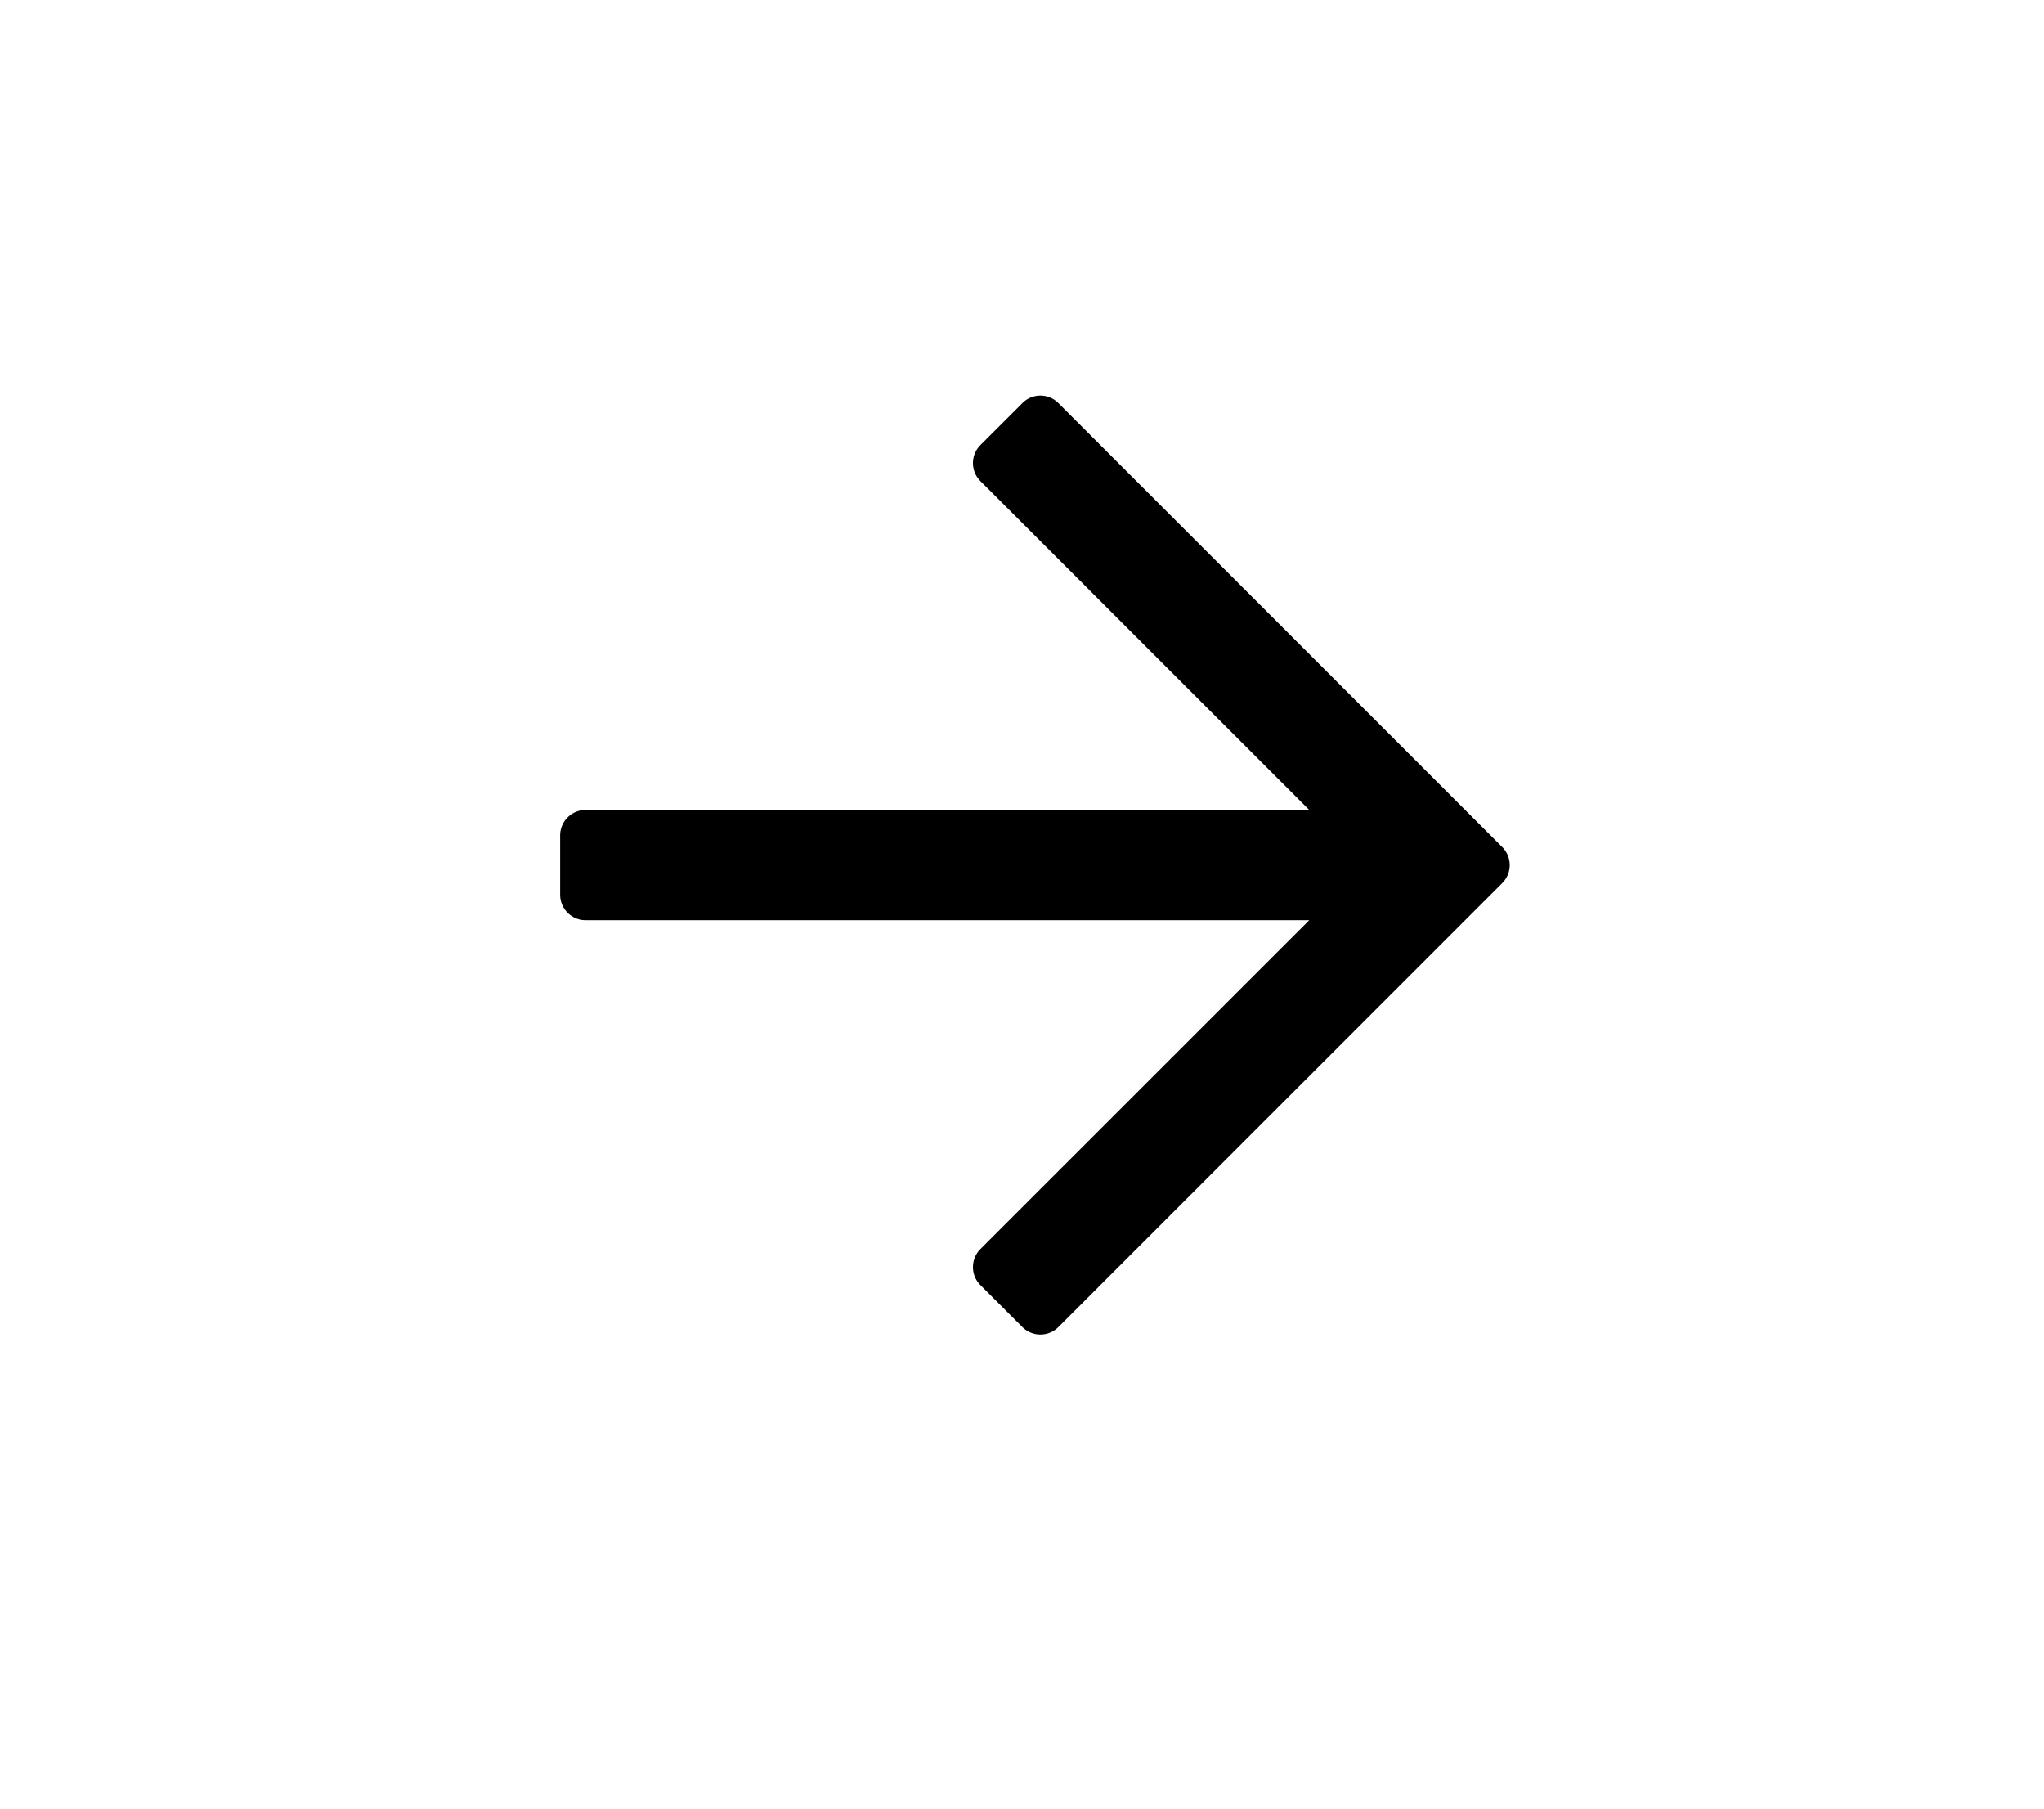
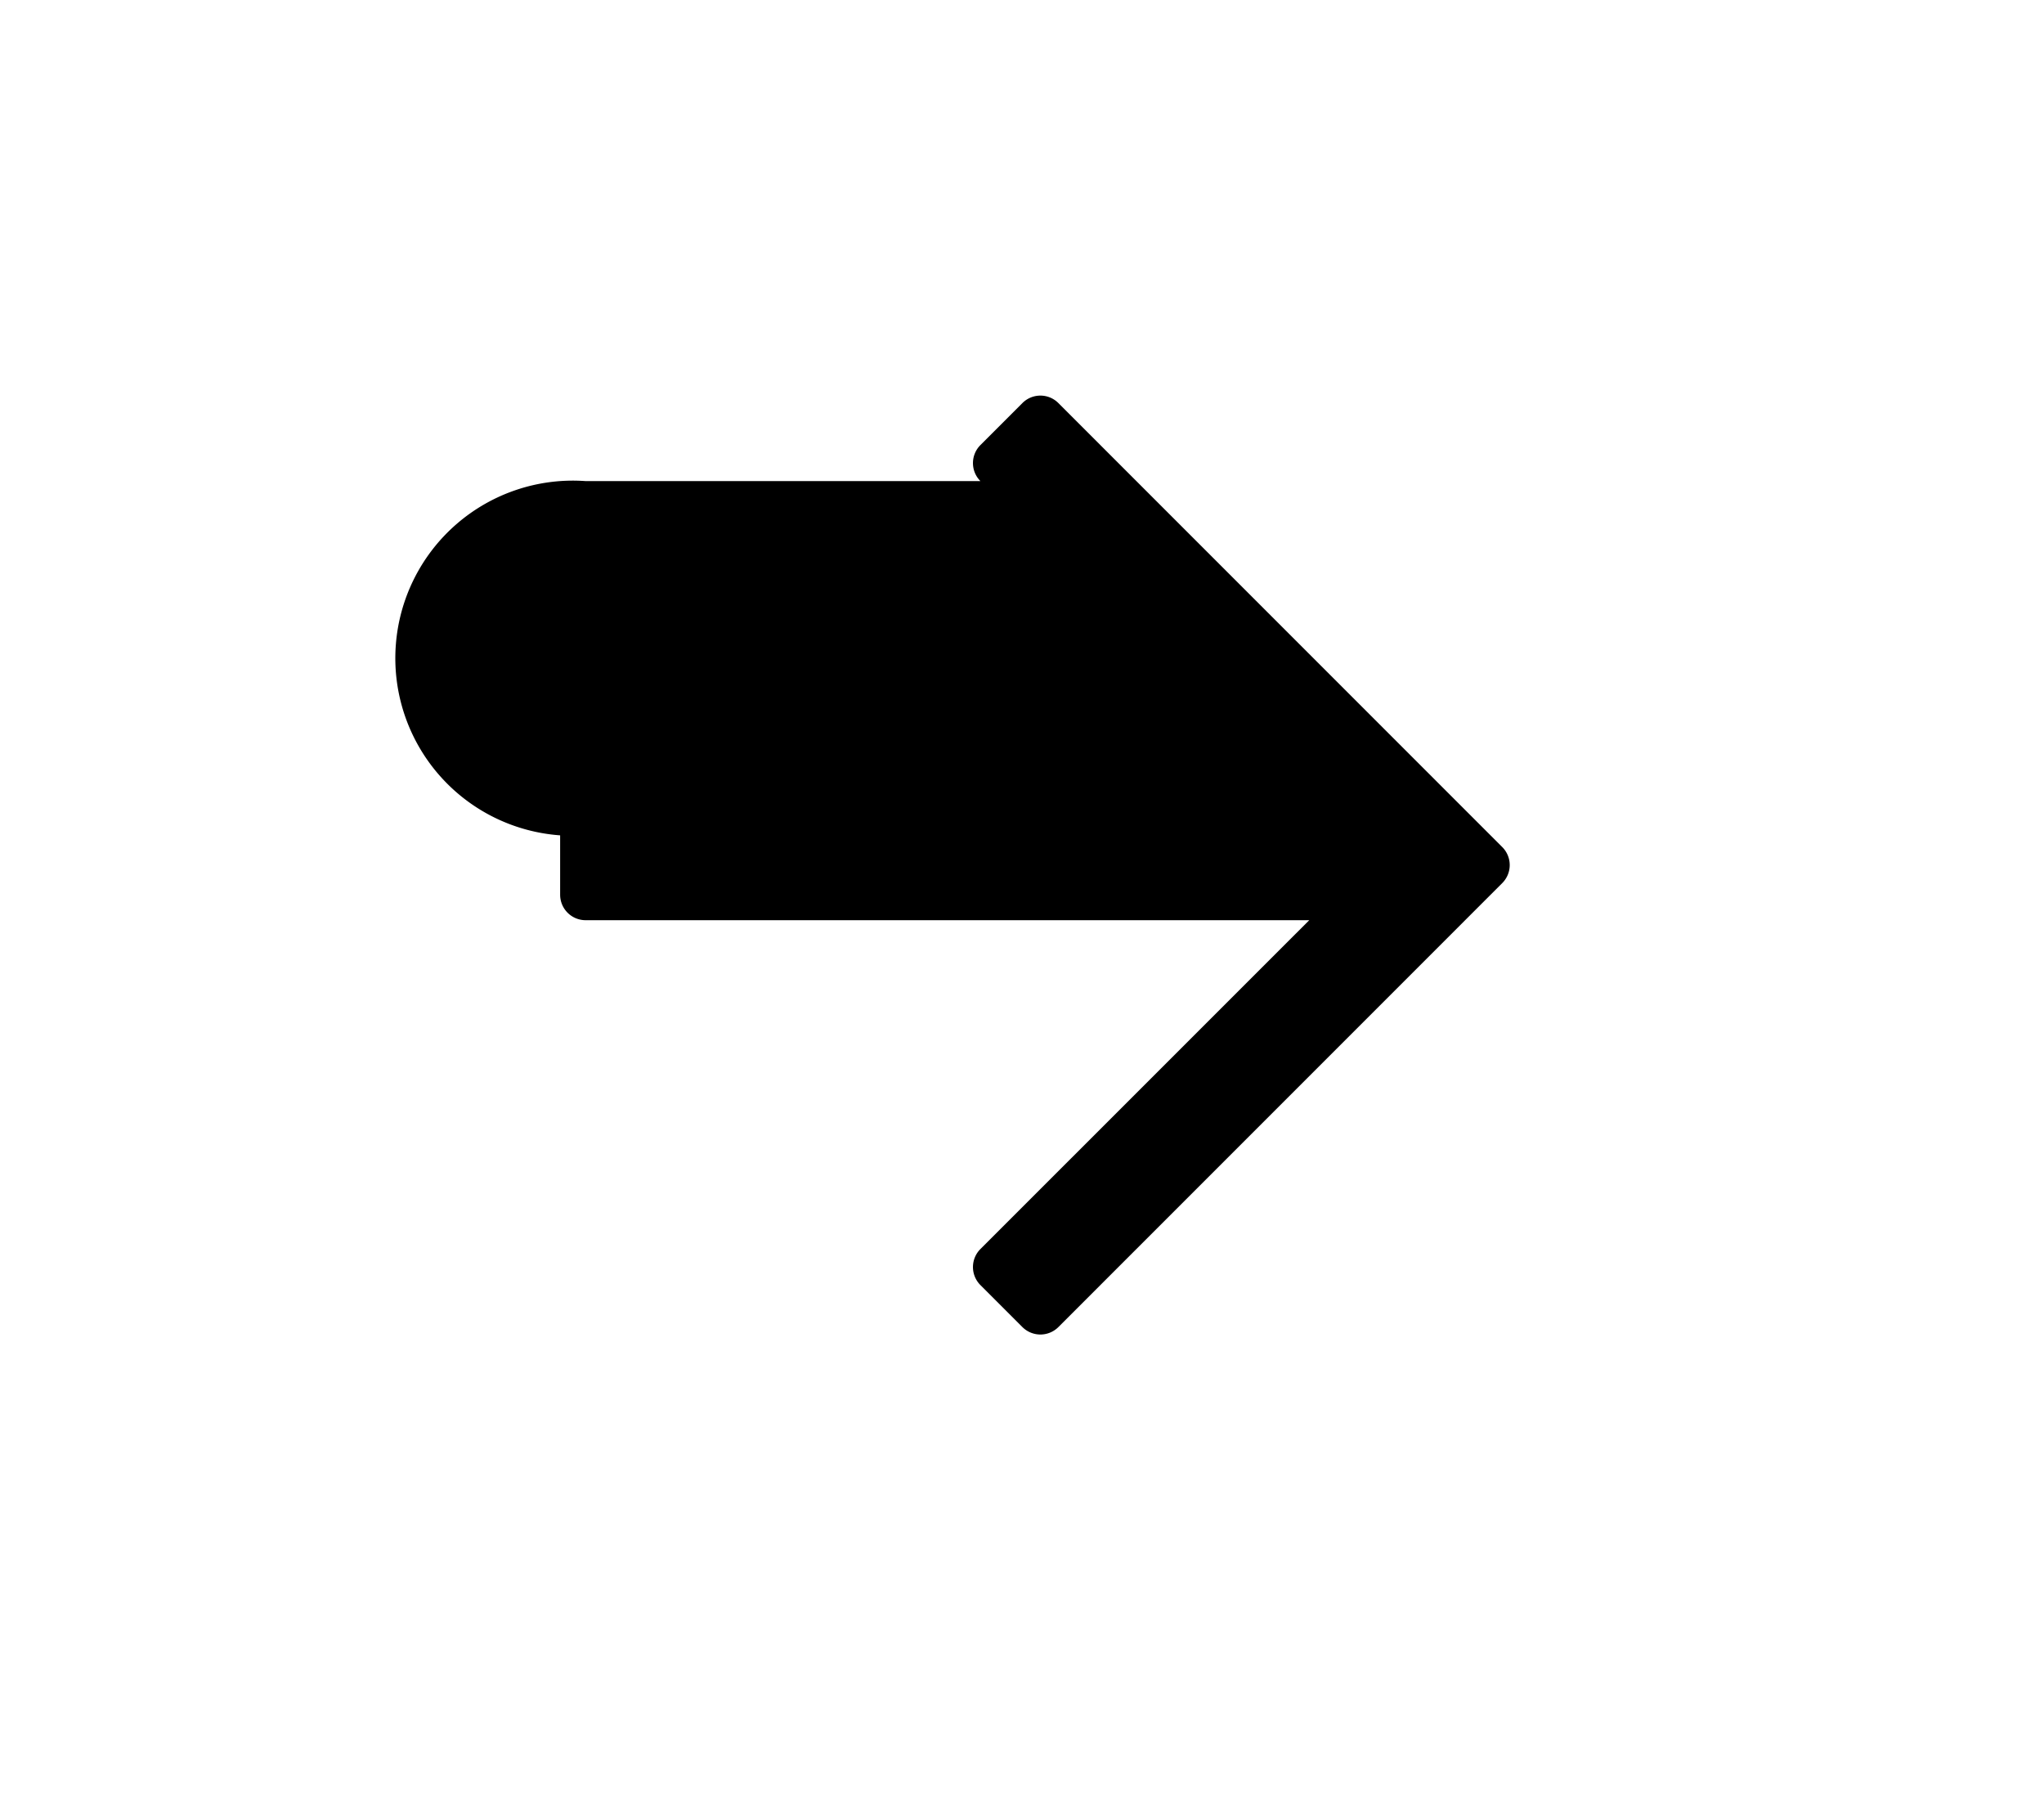
<svg xmlns="http://www.w3.org/2000/svg" width="26" height="23" viewBox="0 0 26 23">
  <g id="Group_11859" data-name="Group 11859" transform="translate(-1242 -75)">
-     <rect id="Rectangle_5497" data-name="Rectangle 5497" width="26" height="23" transform="translate(1242 75)" fill="#fff" opacity="0" />
-     <path id="arrow-right" d="M5.88,34.681l-.534.534a.324.324,0,0,0,0,.458l4.183,4.182H.324A.324.324,0,0,0,0,40.178v.755a.324.324,0,0,0,.324.324H9.529L5.346,45.439a.324.324,0,0,0,0,.458l.534.534a.324.324,0,0,0,.458,0l5.646-5.646a.324.324,0,0,0,0-.458L6.338,34.681A.323.323,0,0,0,5.88,34.681Z" transform="translate(1249.125 45.445)" />
+     <path id="arrow-right" d="M5.88,34.681l-.534.534a.324.324,0,0,0,0,.458H.324A.324.324,0,0,0,0,40.178v.755a.324.324,0,0,0,.324.324H9.529L5.346,45.439a.324.324,0,0,0,0,.458l.534.534a.324.324,0,0,0,.458,0l5.646-5.646a.324.324,0,0,0,0-.458L6.338,34.681A.323.323,0,0,0,5.88,34.681Z" transform="translate(1249.125 45.445)" />
  </g>
</svg>